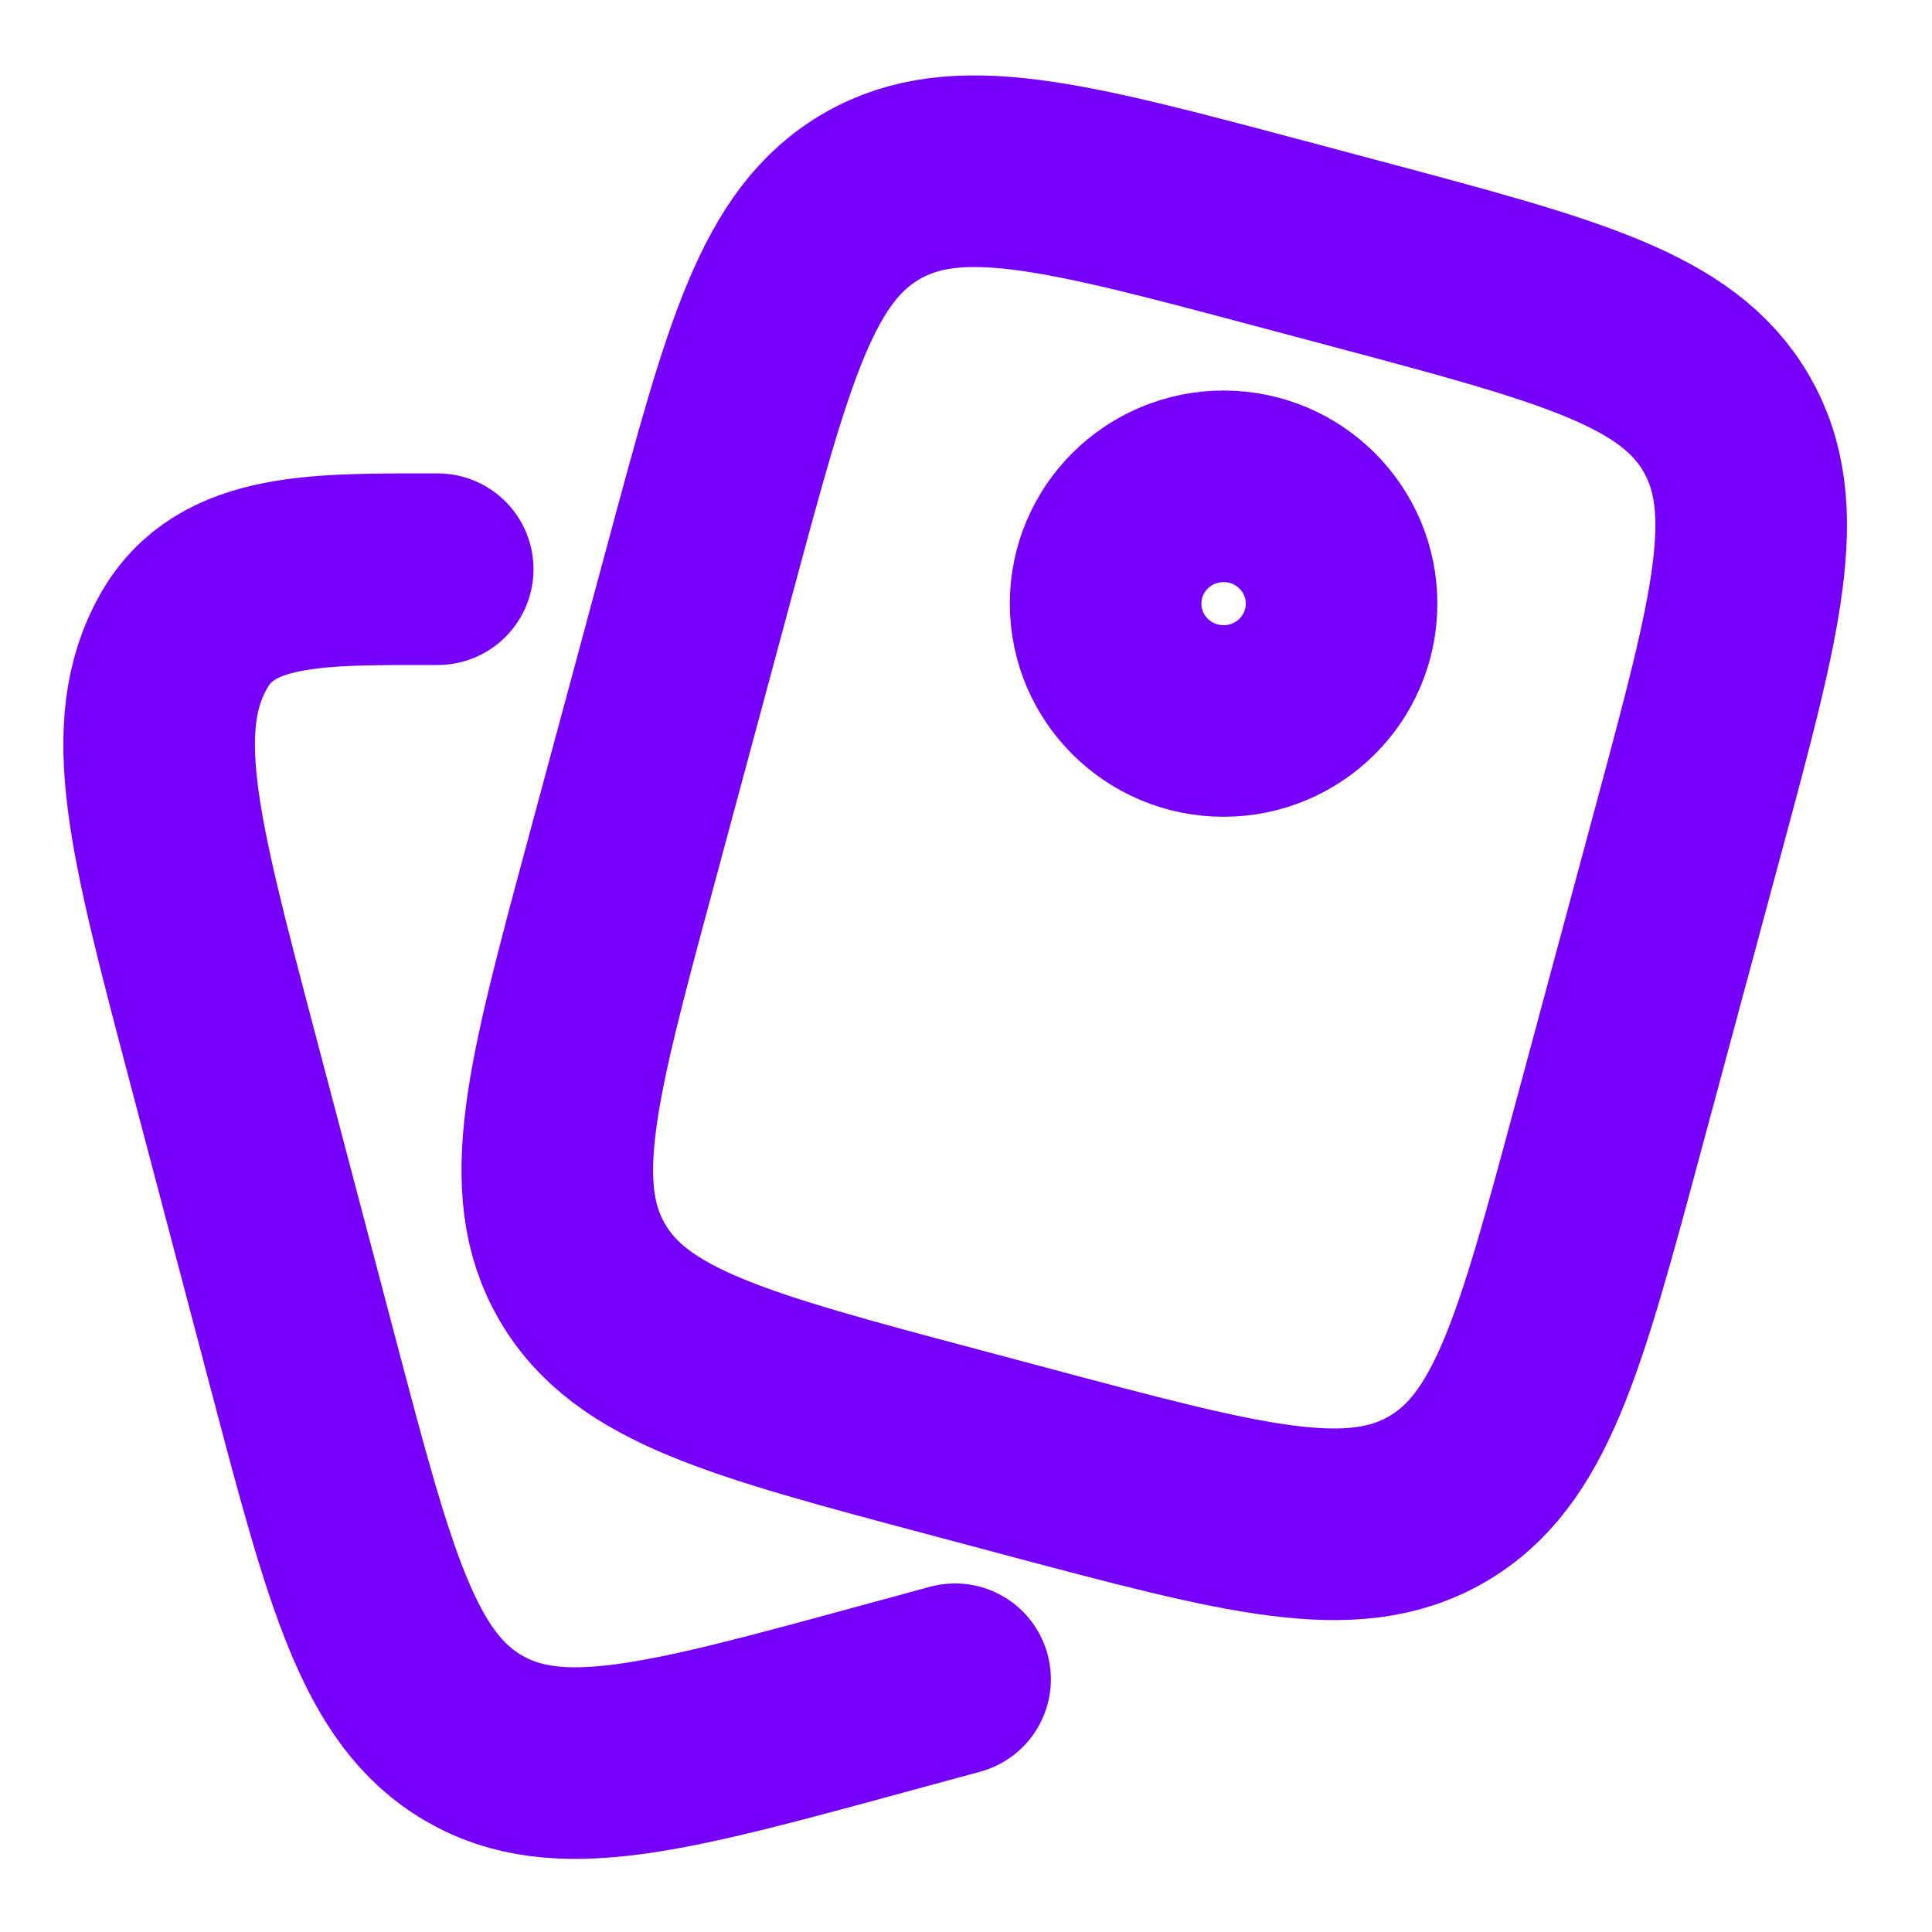
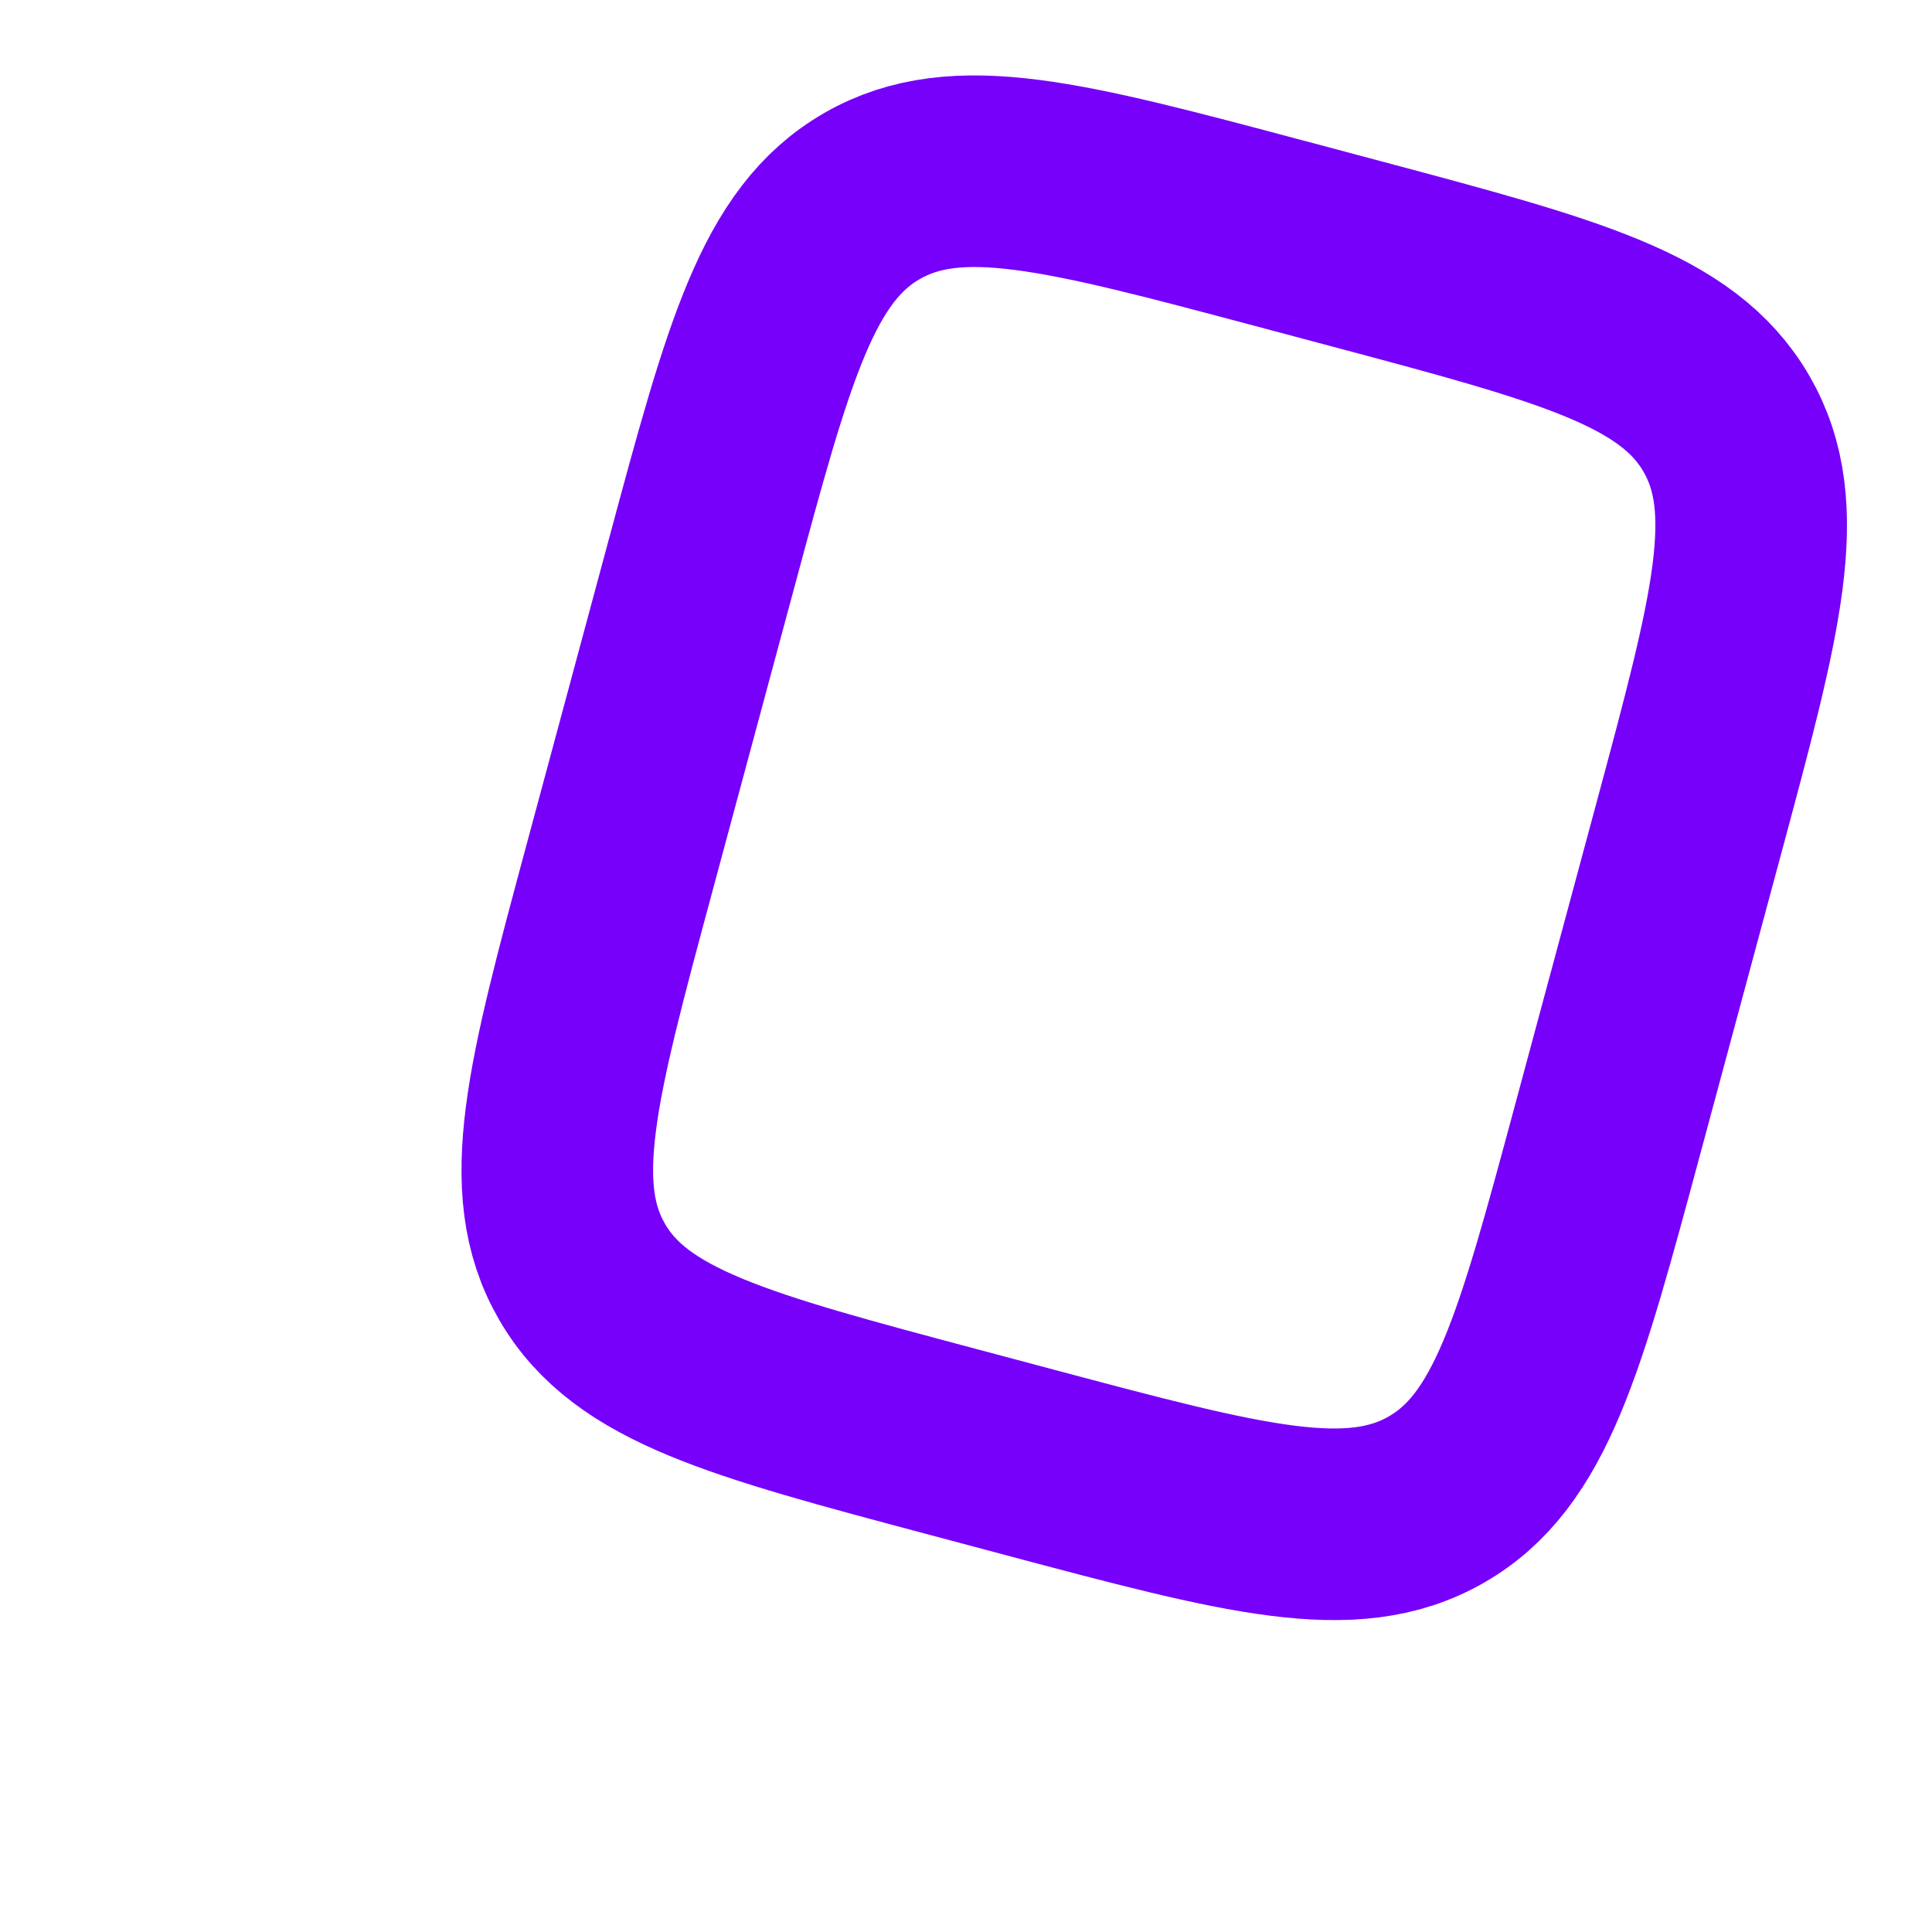
<svg xmlns="http://www.w3.org/2000/svg" width="58" height="58" viewBox="0 0 58 58" fill="none">
  <path d="M40.681 7.61L38.4 7.002C31.949 5.283 28.723 4.424 26.182 5.883C23.641 7.342 22.776 10.549 21.048 16.964L18.603 26.036C16.874 32.451 16.01 35.659 17.477 38.186C18.944 40.712 22.17 41.572 28.621 43.291L30.902 43.899C37.354 45.617 40.579 46.477 43.121 45.018C45.662 43.559 46.526 40.352 48.255 33.937L50.7 24.864C52.428 18.449 53.292 15.242 51.825 12.715C50.358 10.188 47.132 9.329 40.681 7.61Z" stroke="#7600FA" stroke-width="5.752" />
-   <path d="M40.275 18.122C40.275 20.067 38.69 21.644 36.733 21.644C34.777 21.644 33.191 20.067 33.191 18.122C33.191 16.177 34.777 14.6 36.733 14.6C38.69 14.6 40.275 16.177 40.275 18.122Z" stroke="#7600FA" stroke-width="5.752" />
-   <path d="M28.672 50.412L26.396 51.031C19.96 52.784 16.742 53.66 14.207 52.173C11.671 50.685 10.809 47.415 9.084 40.874L6.645 31.624C4.921 25.083 4.059 21.812 5.522 19.236C6.788 17.007 9.556 17.088 13.14 17.088" stroke="#7600FA" stroke-width="5.752" stroke-linecap="round" />
</svg>